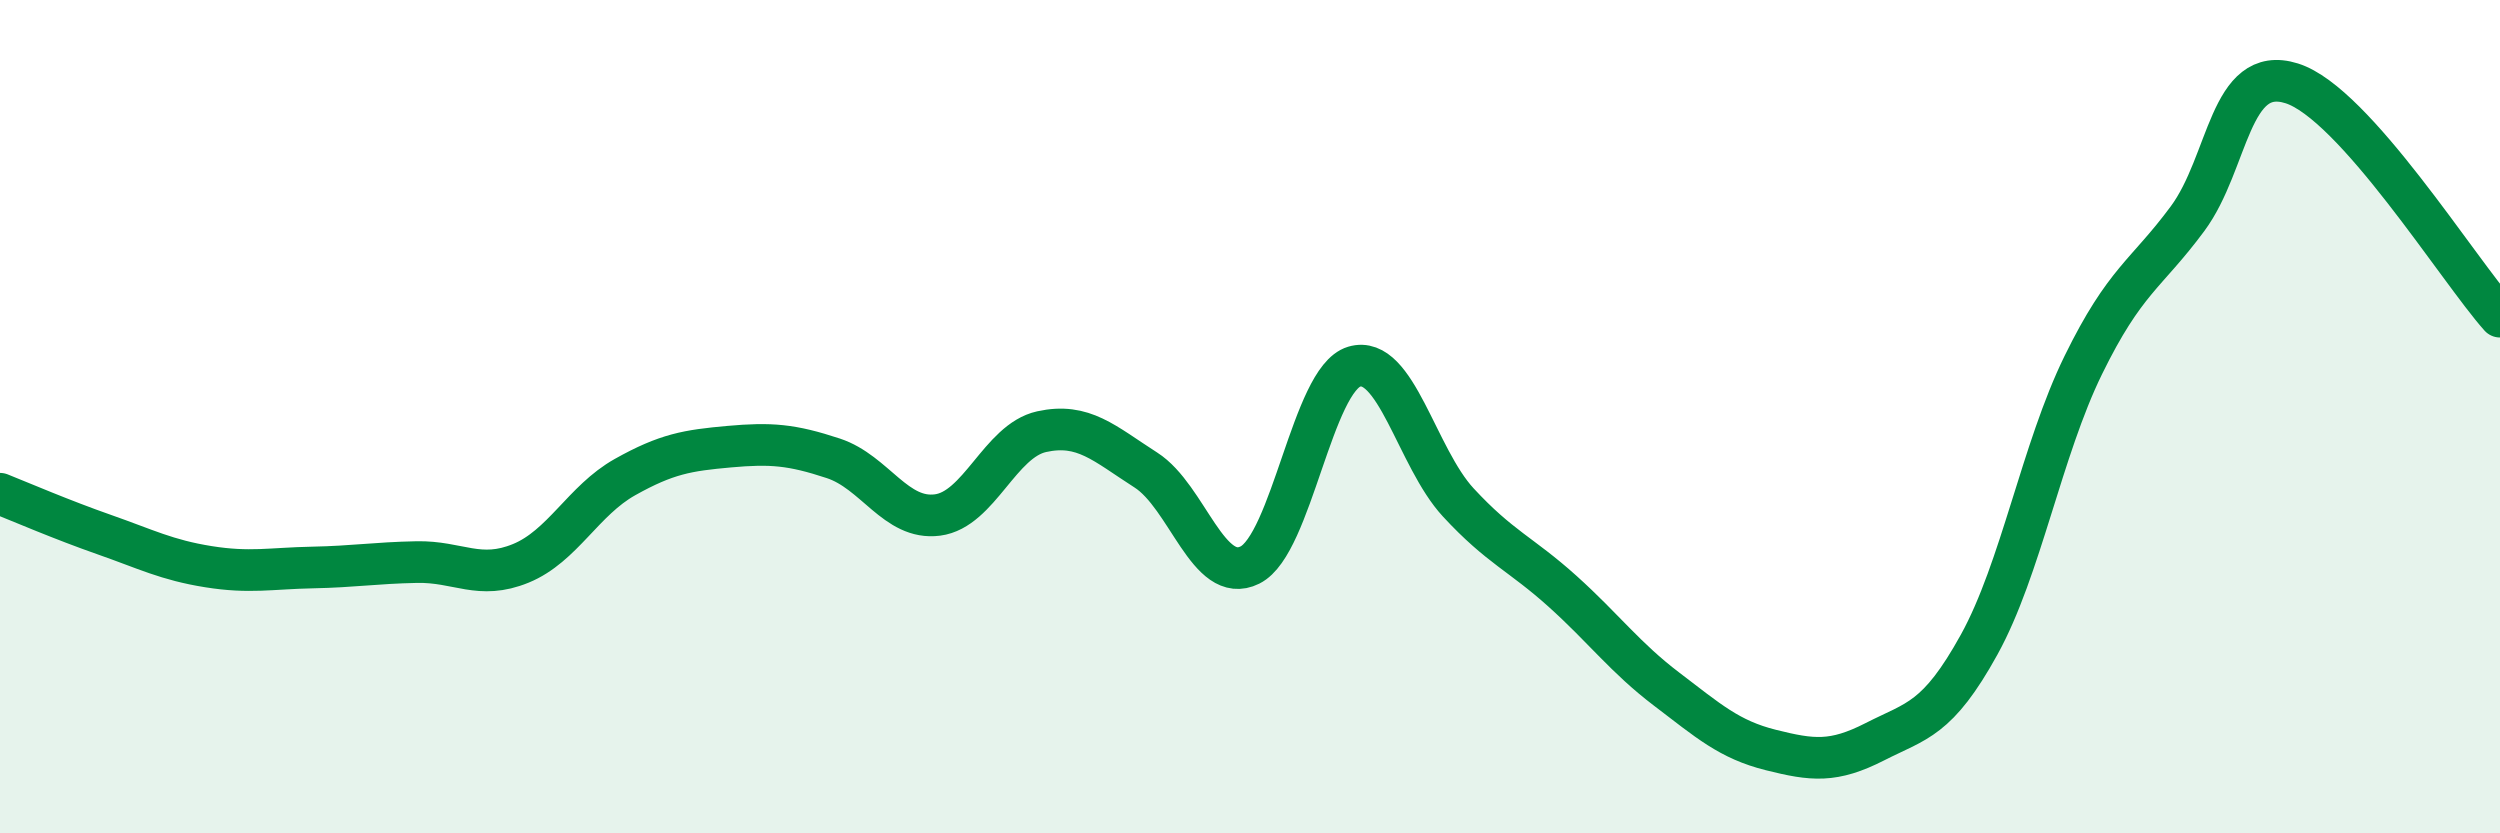
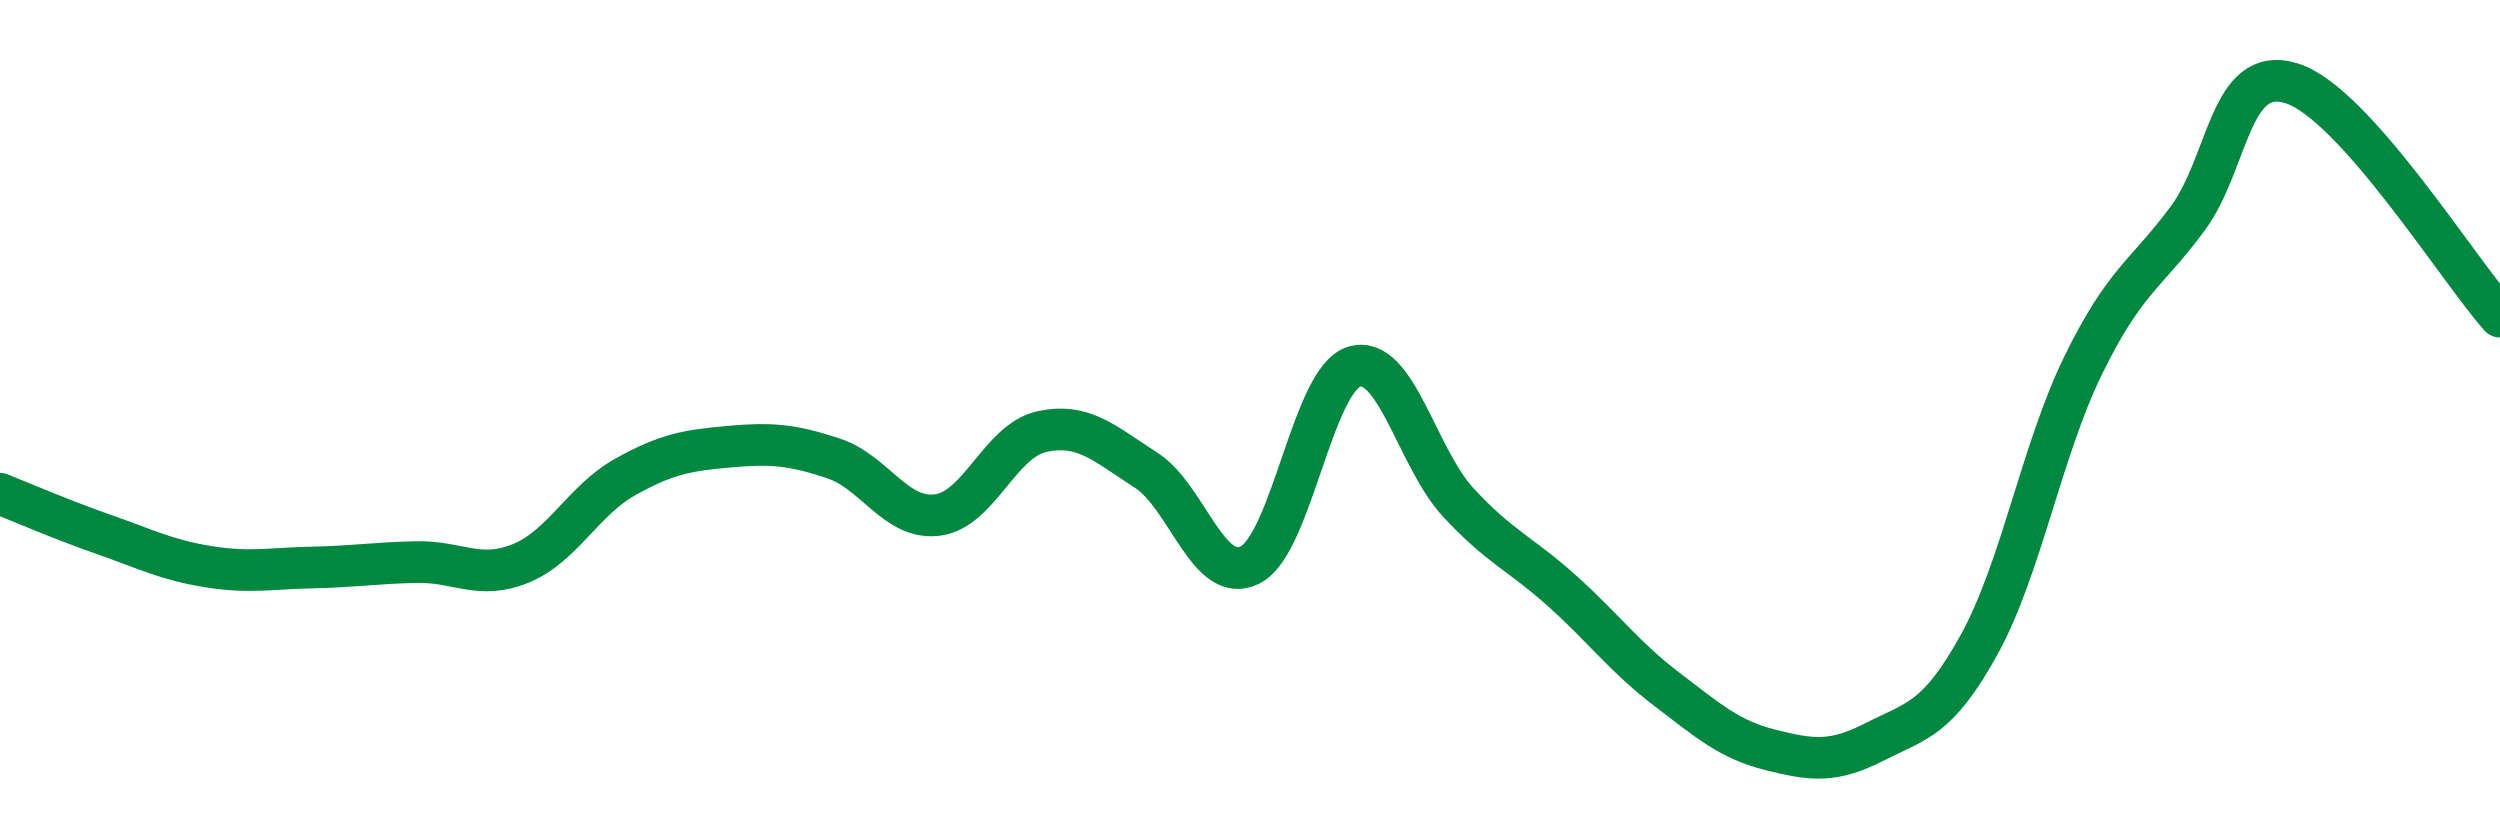
<svg xmlns="http://www.w3.org/2000/svg" width="60" height="20" viewBox="0 0 60 20">
-   <path d="M 0,11.85 C 0.5,12.05 1.5,12.48 2.5,12.83 C 3.5,13.18 4,13.44 5,13.6 C 6,13.76 6.5,13.64 7.5,13.62 C 8.5,13.6 9,13.51 10,13.49 C 11,13.47 11.5,13.93 12.5,13.52 C 13.5,13.11 14,12.01 15,11.45 C 16,10.89 16.5,10.81 17.5,10.72 C 18.5,10.63 19,10.67 20,11 C 21,11.33 21.5,12.49 22.5,12.36 C 23.5,12.23 24,10.58 25,10.36 C 26,10.14 26.5,10.64 27.5,11.28 C 28.5,11.92 29,14.06 30,13.56 C 31,13.06 31.5,9.1 32.5,8.8 C 33.5,8.5 34,10.98 35,12.06 C 36,13.14 36.5,13.29 37.5,14.19 C 38.5,15.09 39,15.78 40,16.54 C 41,17.3 41.5,17.75 42.5,18 C 43.5,18.25 44,18.31 45,17.8 C 46,17.29 46.5,17.28 47.5,15.47 C 48.5,13.66 49,10.8 50,8.76 C 51,6.72 51.5,6.6 52.5,5.25 C 53.5,3.9 53.5,1.53 55,2 C 56.5,2.47 59,6.48 60,7.6L60 20L0 20Z" fill="#008740" opacity="0.1" stroke-linecap="round" stroke-linejoin="round" />
  <path d="M 0,11.85 C 0.5,12.05 1.5,12.48 2.5,12.83 C 3.5,13.18 4,13.44 5,13.6 C 6,13.76 6.5,13.64 7.5,13.62 C 8.5,13.6 9,13.51 10,13.49 C 11,13.47 11.5,13.93 12.5,13.52 C 13.5,13.11 14,12.01 15,11.45 C 16,10.89 16.5,10.81 17.5,10.72 C 18.5,10.63 19,10.67 20,11 C 21,11.33 21.5,12.49 22.5,12.36 C 23.5,12.23 24,10.58 25,10.36 C 26,10.14 26.5,10.64 27.5,11.28 C 28.5,11.92 29,14.06 30,13.56 C 31,13.06 31.5,9.1 32.5,8.8 C 33.5,8.5 34,10.98 35,12.06 C 36,13.14 36.5,13.29 37.5,14.19 C 38.5,15.09 39,15.78 40,16.54 C 41,17.3 41.5,17.75 42.5,18 C 43.5,18.25 44,18.31 45,17.8 C 46,17.29 46.5,17.28 47.5,15.47 C 48.5,13.66 49,10.8 50,8.76 C 51,6.72 51.5,6.6 52.5,5.25 C 53.5,3.9 53.5,1.53 55,2 C 56.5,2.47 59,6.48 60,7.6" stroke="#008740" stroke-width="1" fill="none" stroke-linecap="round" stroke-linejoin="round" />
</svg>